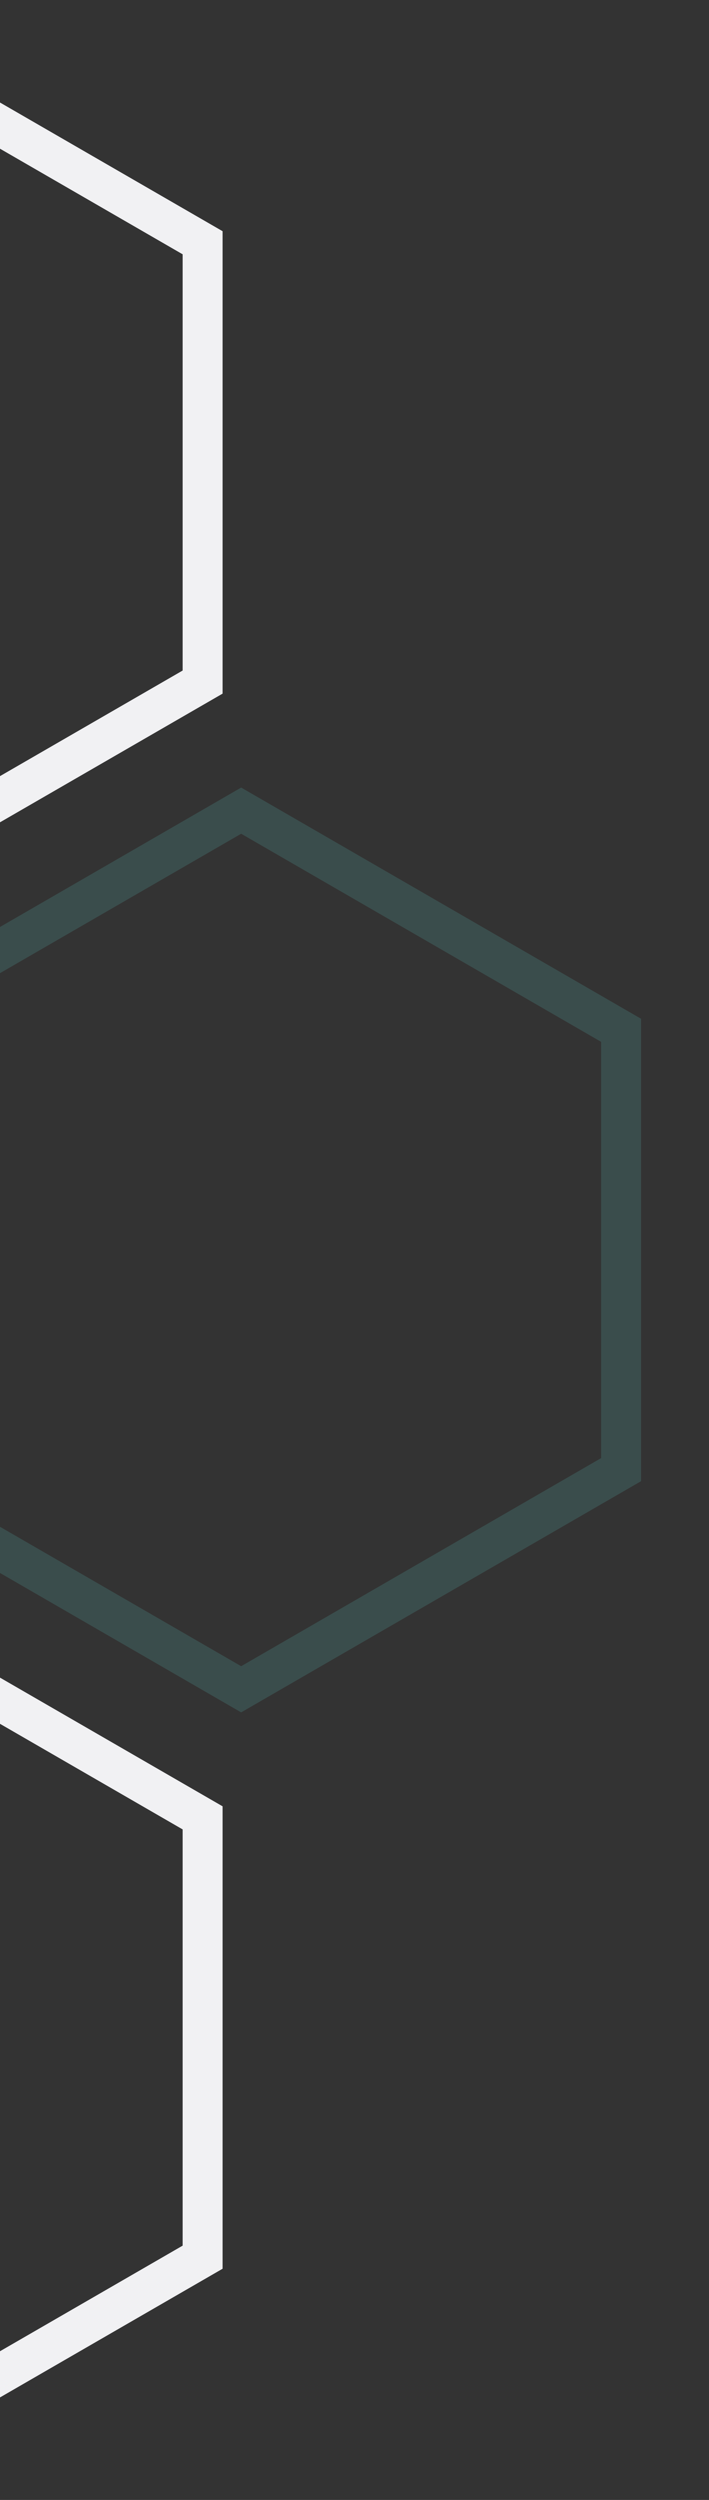
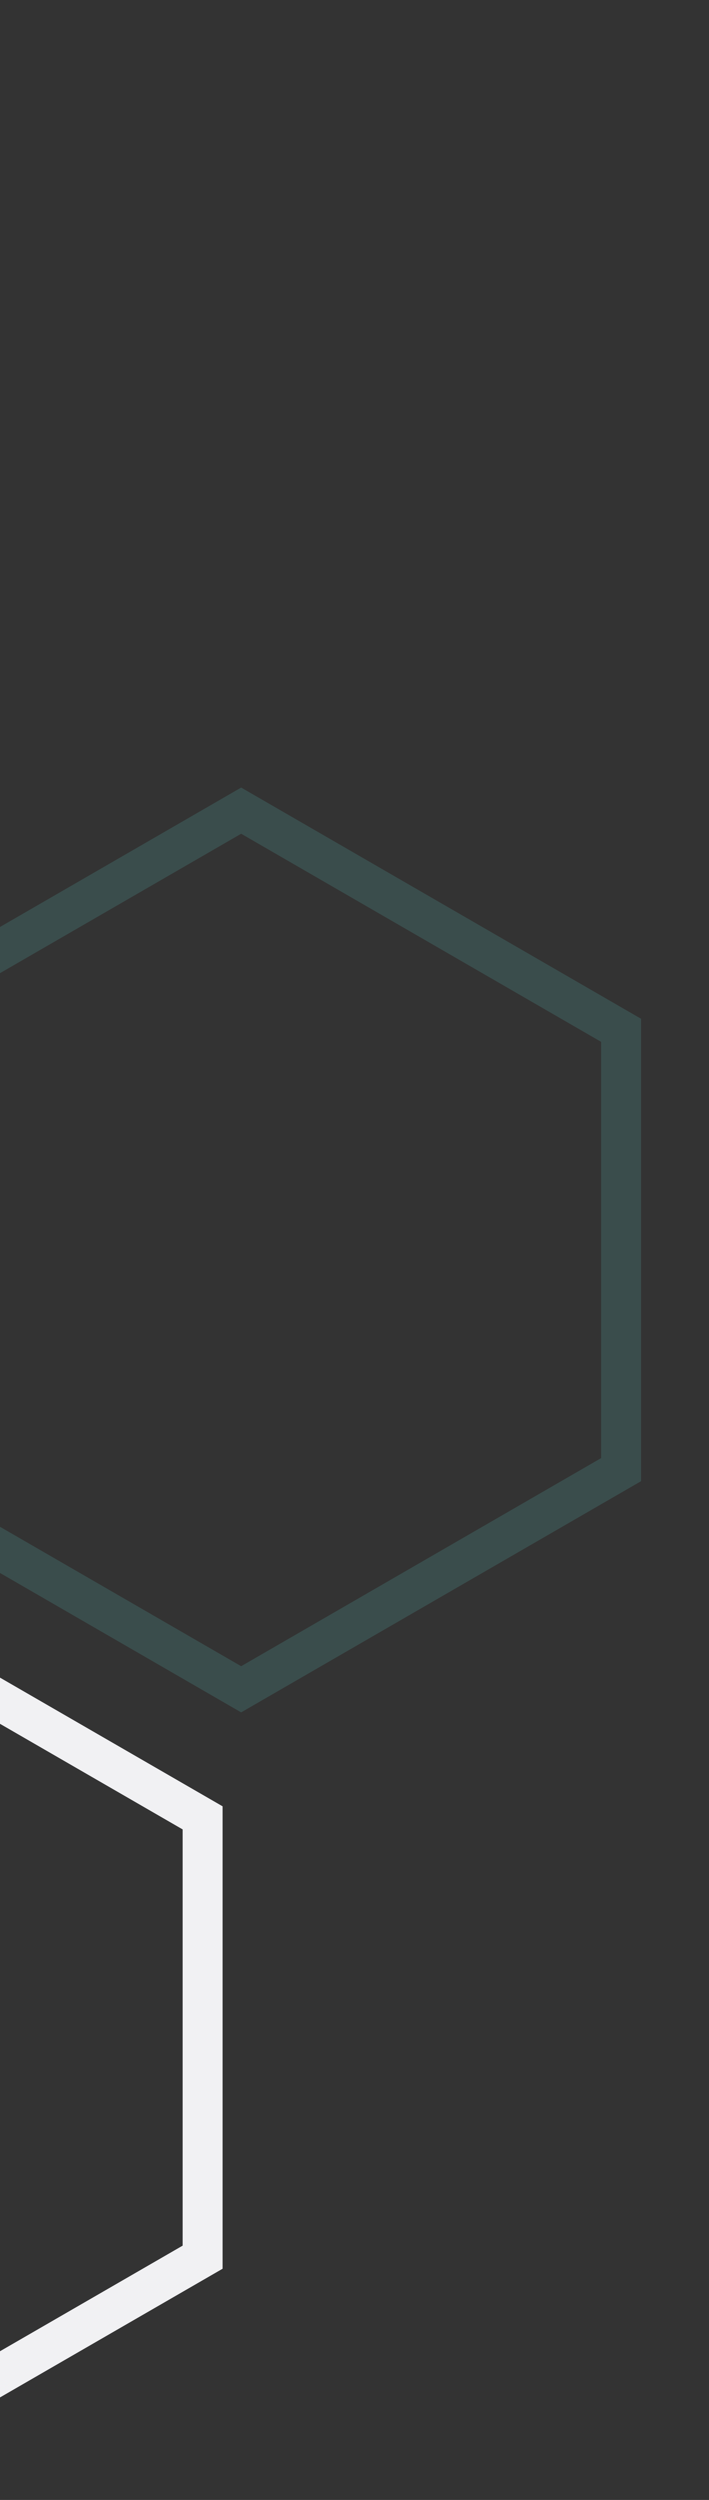
<svg xmlns="http://www.w3.org/2000/svg" width="71" height="250" viewBox="0 0 71 250" fill="none">
  <rect x="0" y="0" width="71" height="250" fill="#333333" stroke="none" />
-   <path d="M-55.805 24.276L-17.757 2.309L20.29 24.276V68.21L-17.757 90.176L-55.805 68.21V24.276Z" stroke="#F1F1F3" stroke-width="4" />
  <path d="M-55.805 181.79L-17.757 159.824L20.29 181.79V225.724L-17.757 247.691L-55.805 225.724V181.79Z" stroke="#F1F1F3" stroke-width="4" />
  <path opacity="0.2" d="M-13.897 103.033L24.15 81.067L62.197 103.033V146.967L24.15 168.933L-13.897 146.967V103.033Z" stroke="#59B7B3" stroke-width="4" />
</svg>